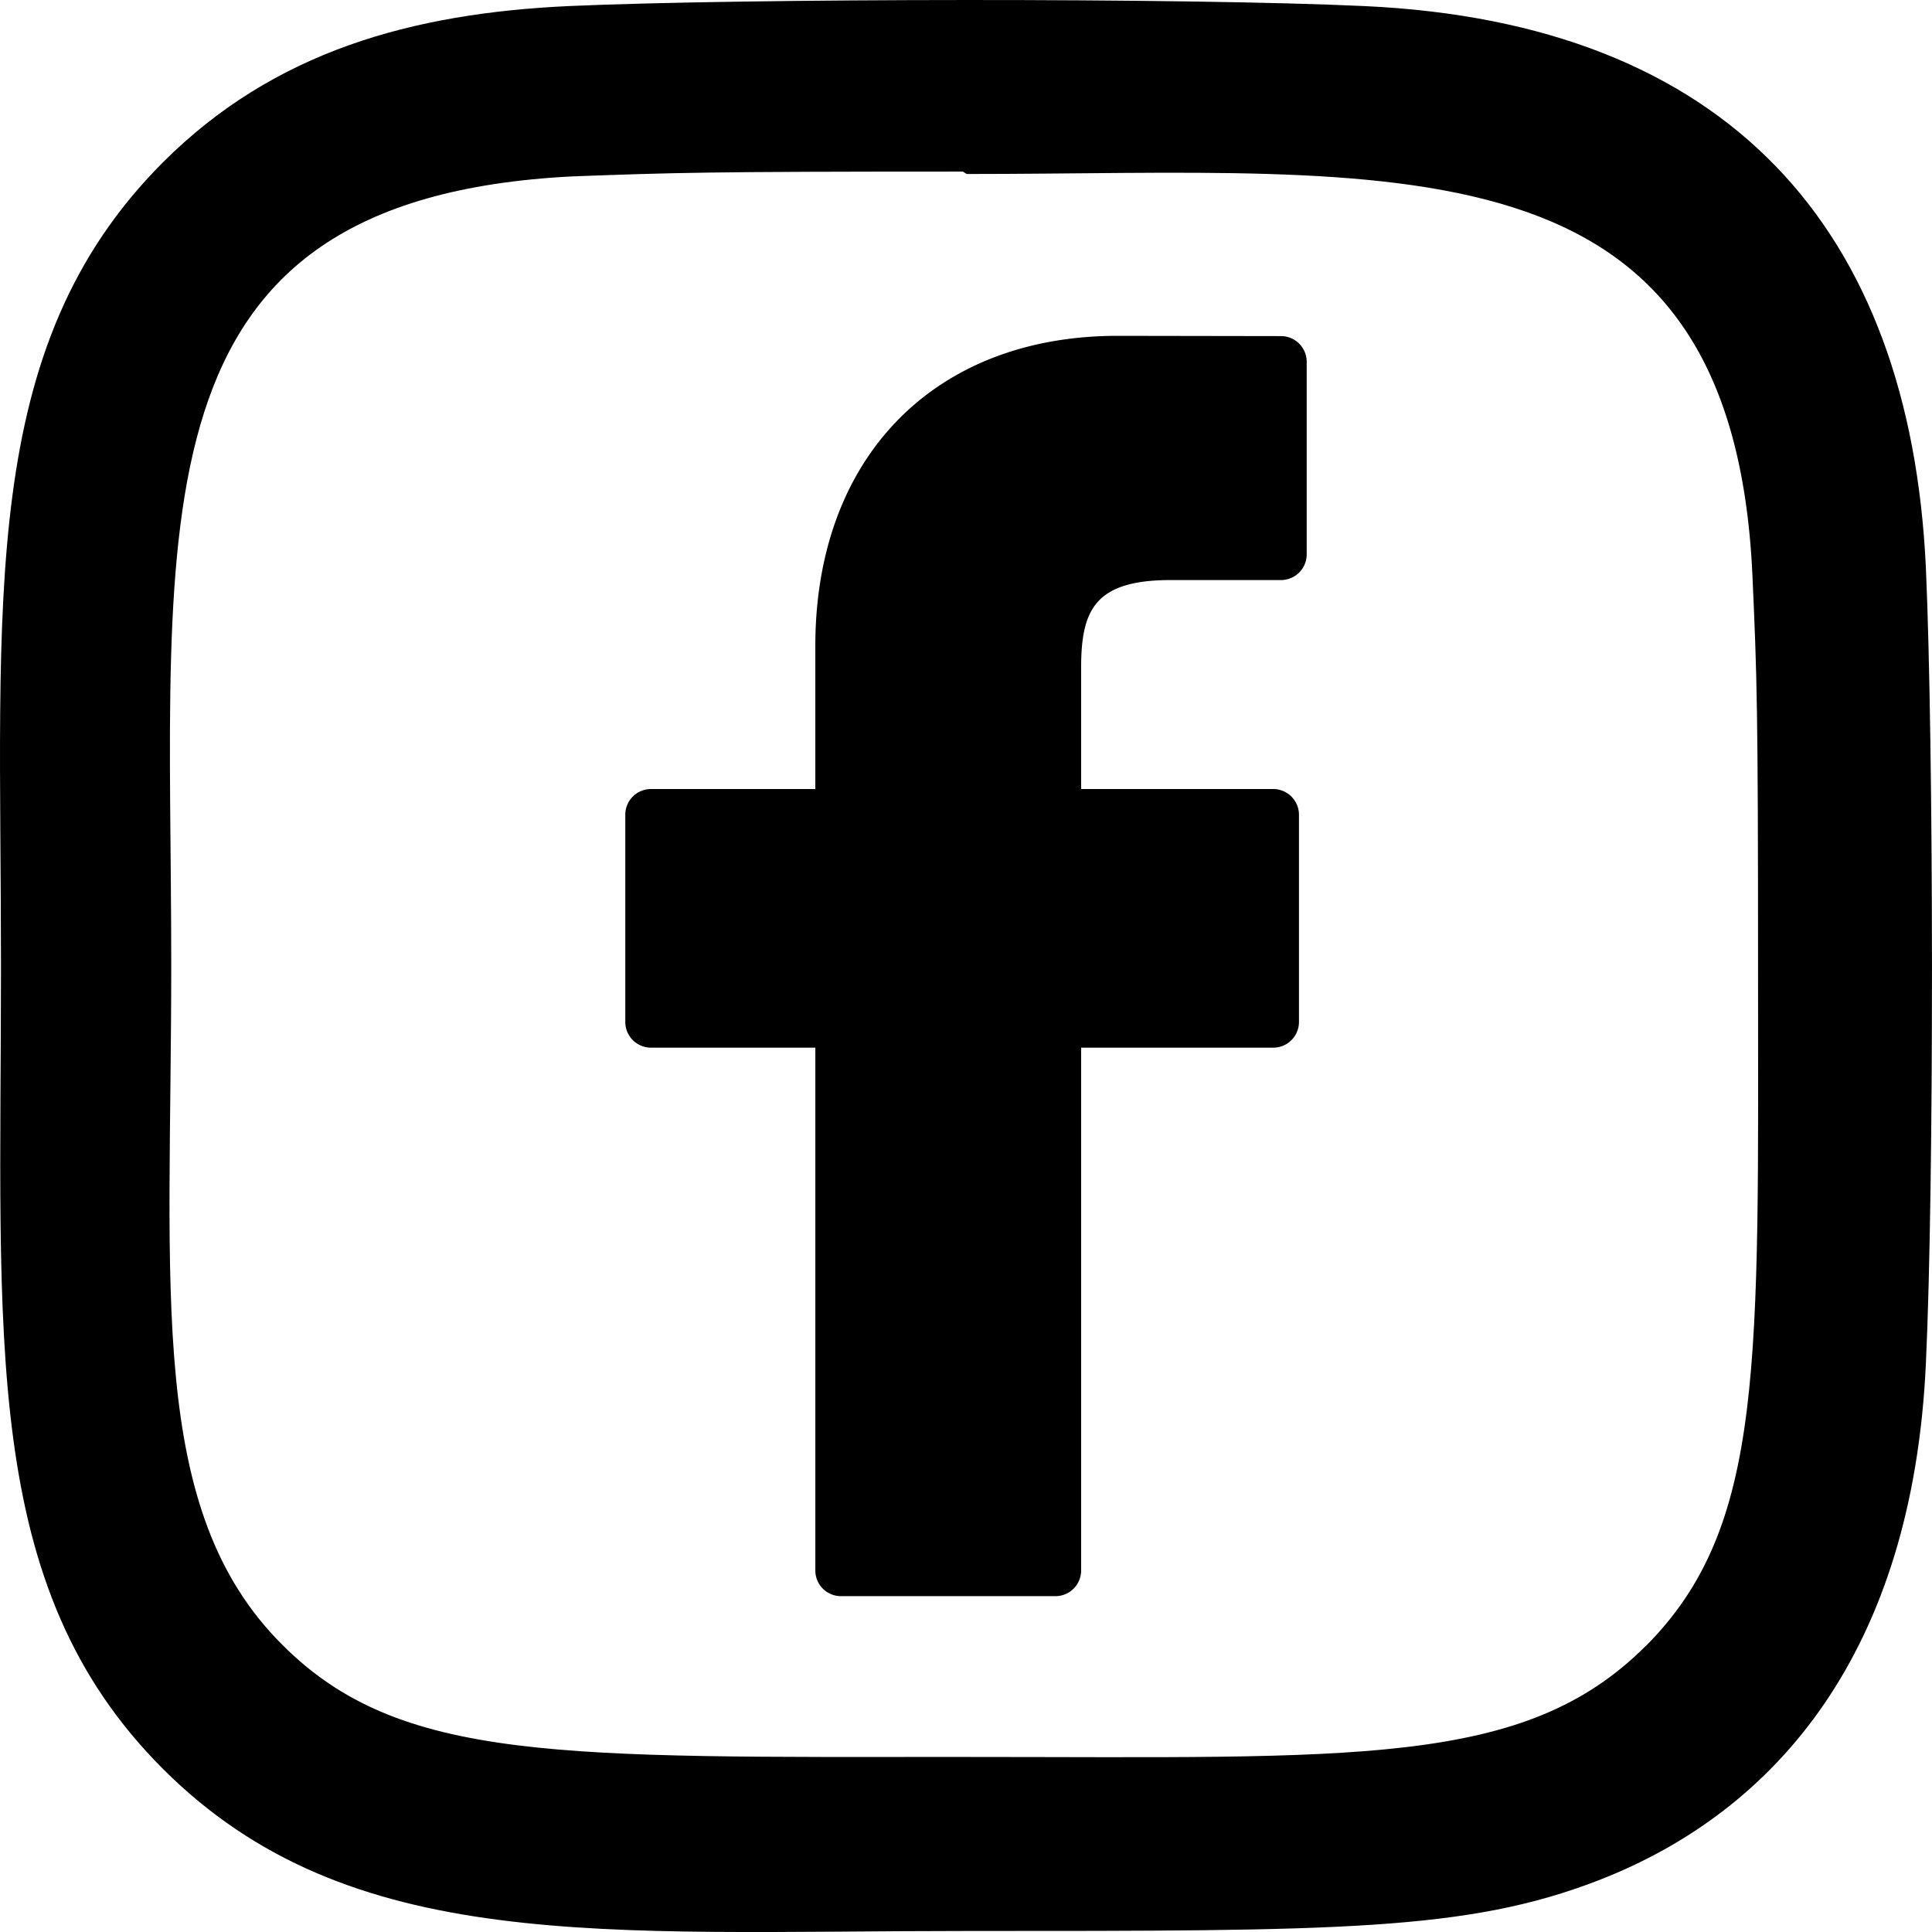
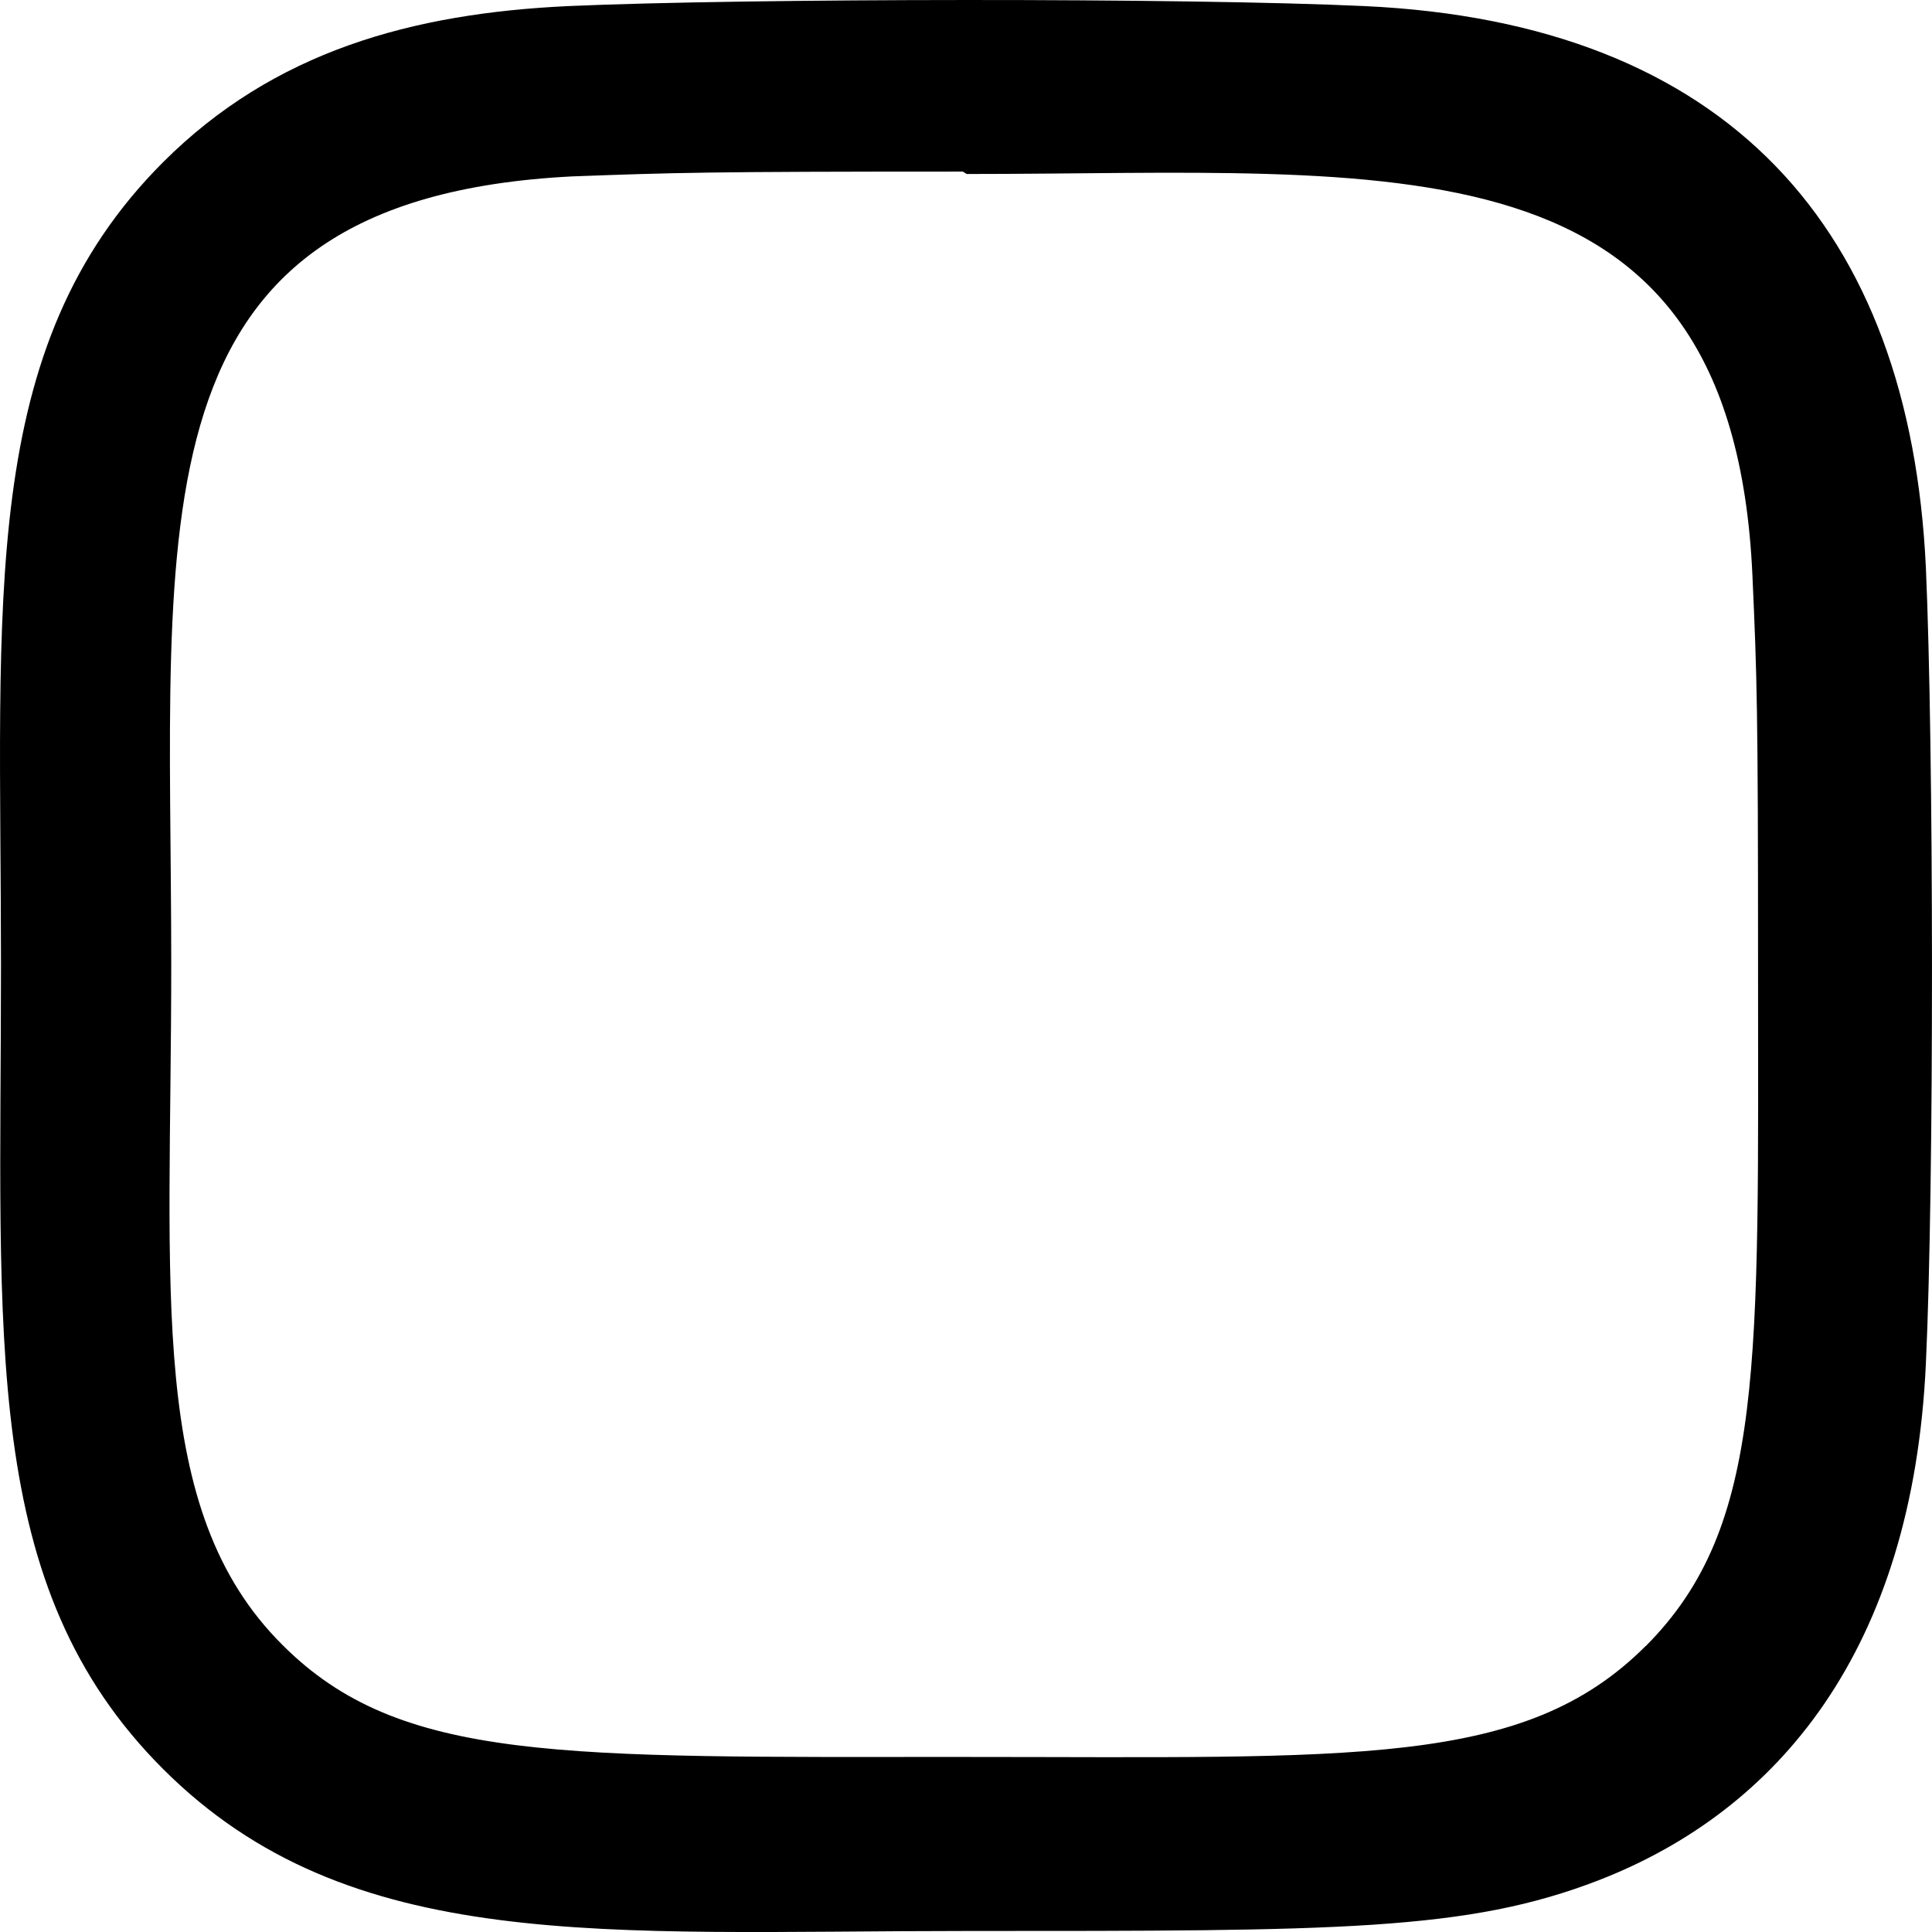
<svg xmlns="http://www.w3.org/2000/svg" viewBox="0 0 512 512.01">
  <title>facebook</title>
  <g id="Слой_2" data-name="Слой 2">
    <g id="Bold">
      <path d="M361.56,1.61c-47.1-2.2-163.77-2.09-210.92,0C109.21,3.55,72.67,13.55,43.2,43-6,92.25.26,158.6.26,255.9c0,99.59-5.55,164.4,42.94,212.89,49.43,49.4,116.74,42.94,212.89,42.94,98.65,0,132.69.06,167.57-13.44,47.43-18.41,83.22-60.8,86.72-136.94,2.22-47.12,2.09-163.77,0-210.92C506.16,60.55,457.92,6.05,361.56,1.61Zm74.56,434.6c-32.28,32.28-77.05,29.4-180.65,29.4-106.67,0-149.44,1.58-180.65-29.72-35.95-35.78-29.44-93.23-29.44-180.33,0-117.87-12.1-202.75,106.2-208.81,27.18-1,35.18-1.28,103.59-1.28l1,.64c113.69,0,202.88-11.9,208.24,106.37,1.21,27,1.49,35.09,1.49,103.4,0,105.43,2,148.46-29.74,180.33Z" />
-       <path d="M339.49,89.07,296.18,89c-48.66,0-80.11,32.27-80.11,82.2v37.9H172.52a6.81,6.81,0,0,0-6.81,6.81v54.92a6.81,6.81,0,0,0,6.81,6.81h43.55V416.19a6.8,6.8,0,0,0,6.81,6.81H279.7a6.81,6.81,0,0,0,6.81-6.81V277.64h50.92a6.81,6.81,0,0,0,6.81-6.81l0-54.92a6.83,6.83,0,0,0-6.81-6.81H286.51V177c0-15.44,3.68-23.28,23.79-23.28h29.18a6.81,6.81,0,0,0,6.81-6.81v-51A6.82,6.82,0,0,0,339.49,89.07Z" />
    </g>
  </g>
</svg>